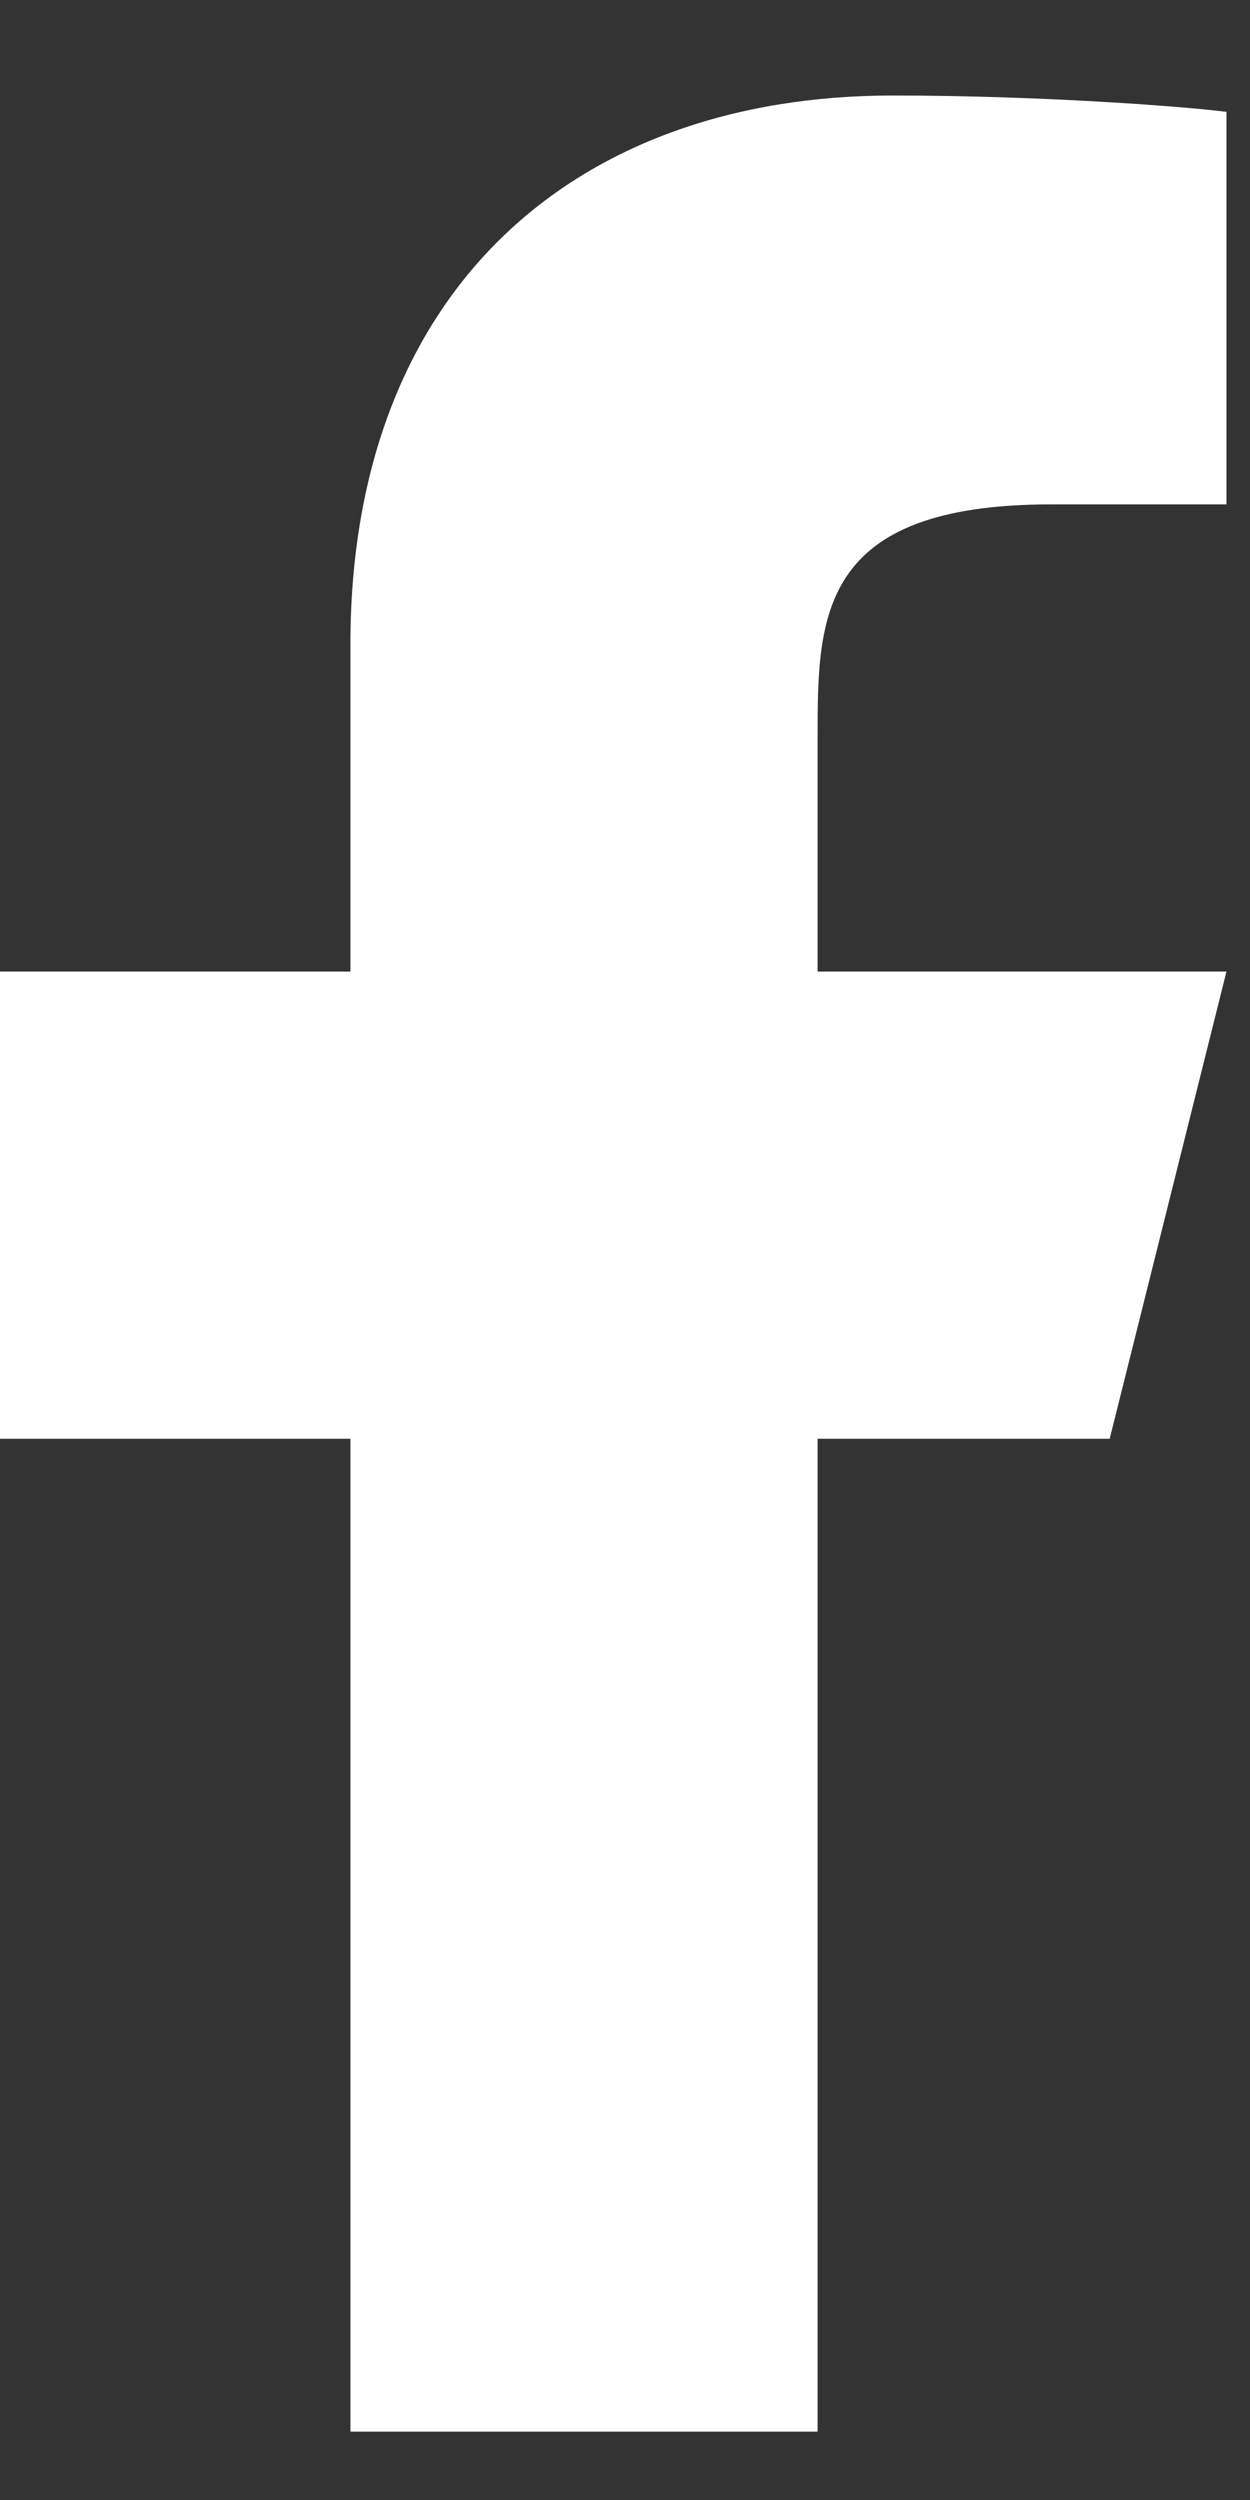
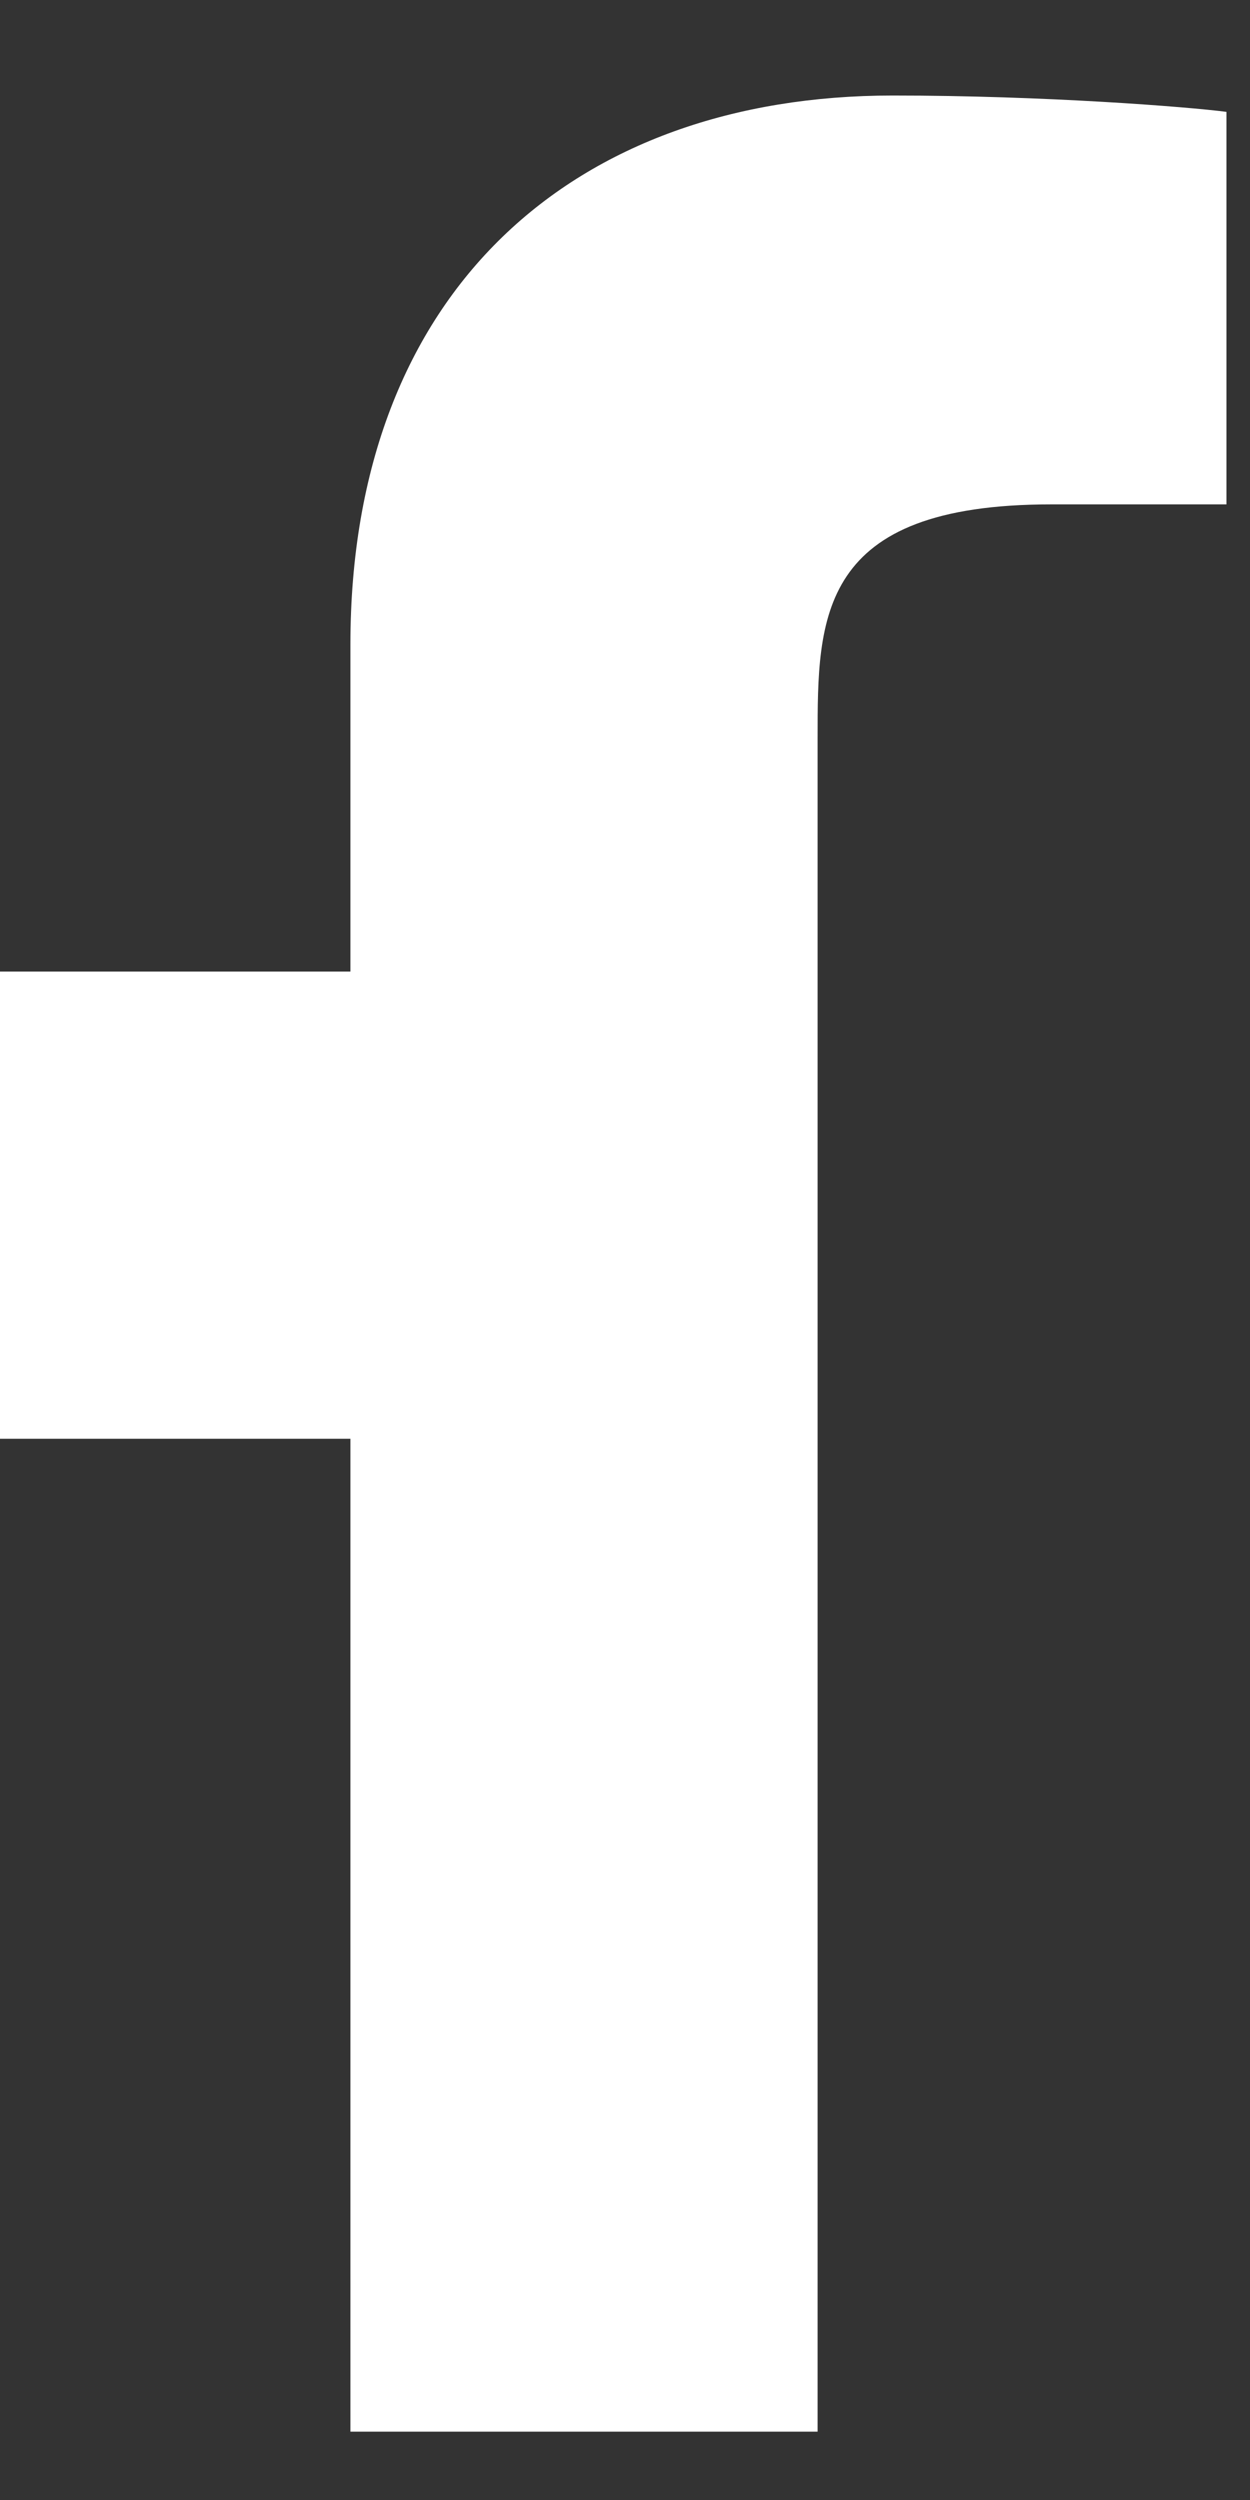
<svg xmlns="http://www.w3.org/2000/svg" width="12" height="24" viewBox="0 0 12 24" fill="none">
  <rect x="0" y="0" width="12" height="24" fill="#333333" stroke="none" />
-   <path d="M7.849 13.812H10.653L11.774 9.327H7.849V7.084C7.849 5.929 7.849 4.842 10.092 4.842H11.774V1.074C11.409 1.026 10.028 0.917 8.57 0.917C5.526 0.917 3.364 2.775 3.364 6.187V9.327H0V13.812H3.364V23.344H7.849V13.812Z" fill="white" />
+   <path d="M7.849 13.812H10.653H7.849V7.084C7.849 5.929 7.849 4.842 10.092 4.842H11.774V1.074C11.409 1.026 10.028 0.917 8.57 0.917C5.526 0.917 3.364 2.775 3.364 6.187V9.327H0V13.812H3.364V23.344H7.849V13.812Z" fill="white" />
</svg>